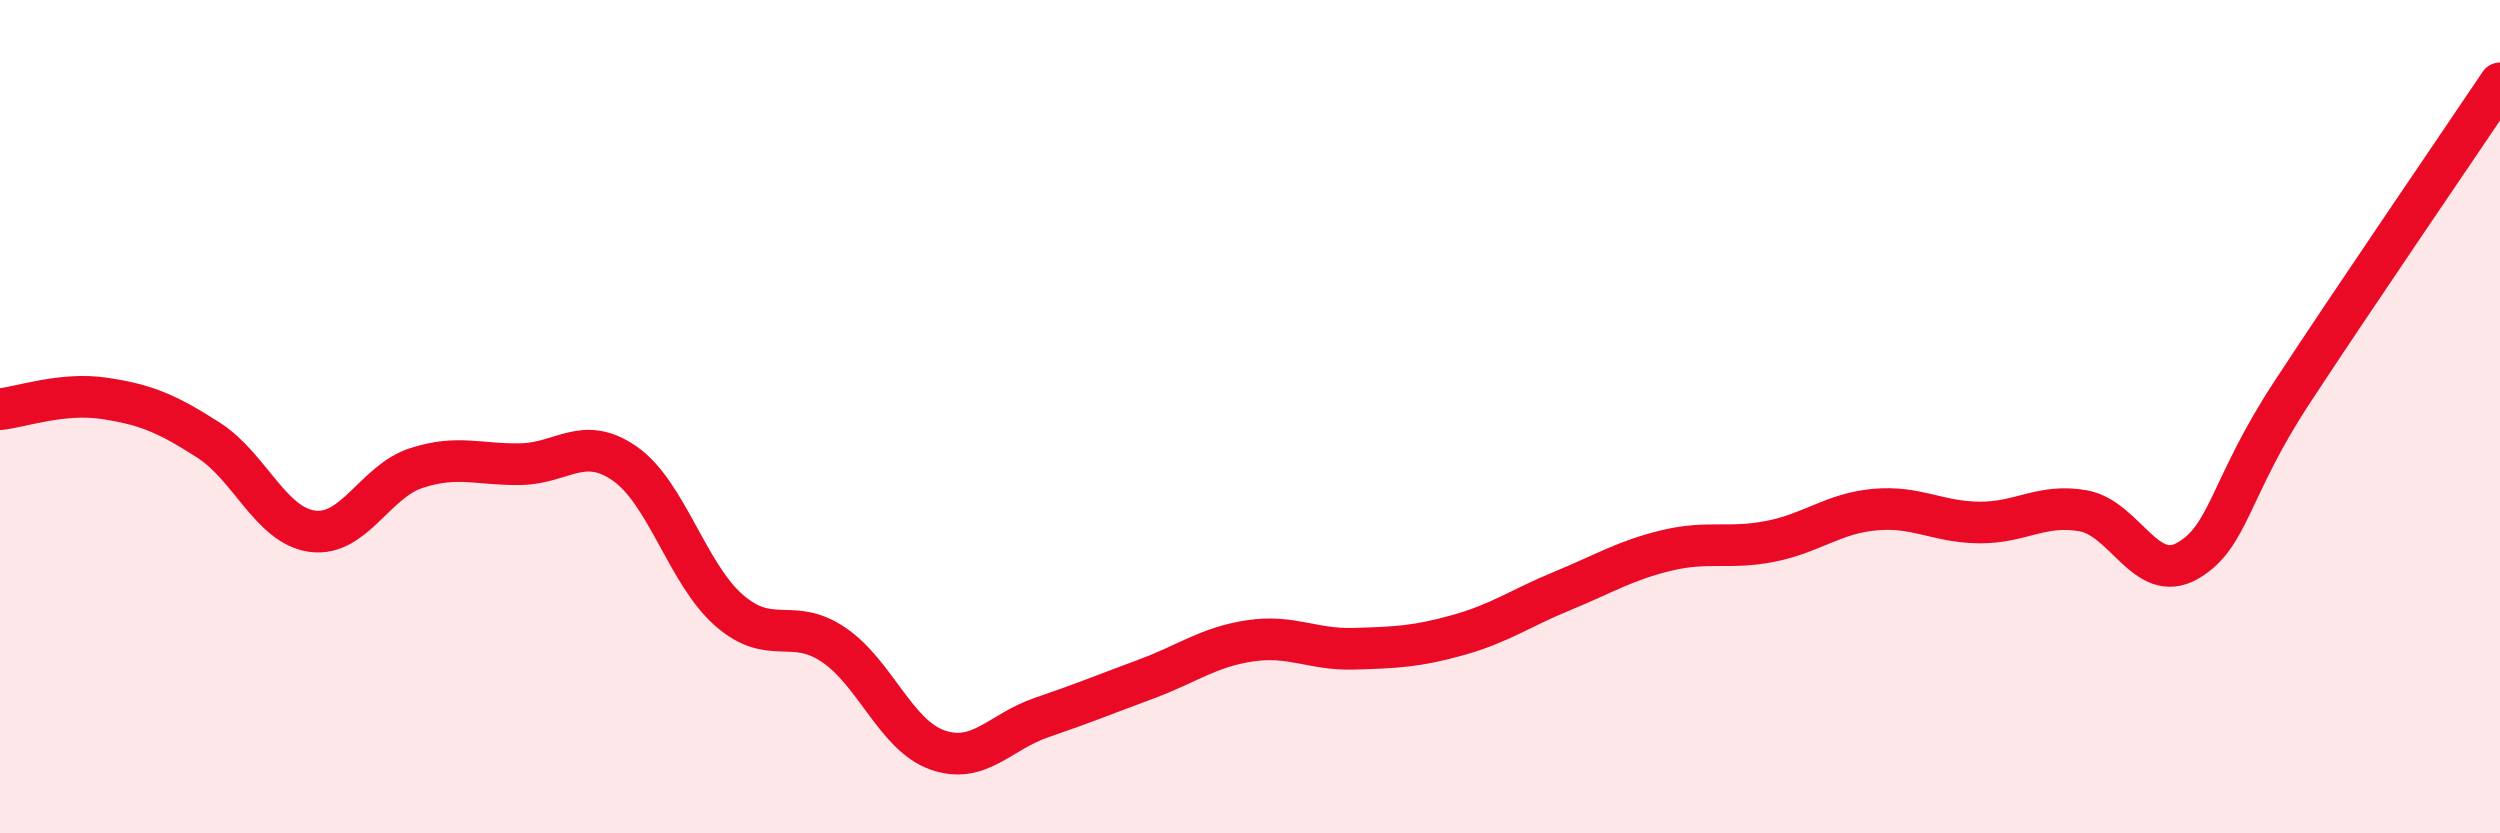
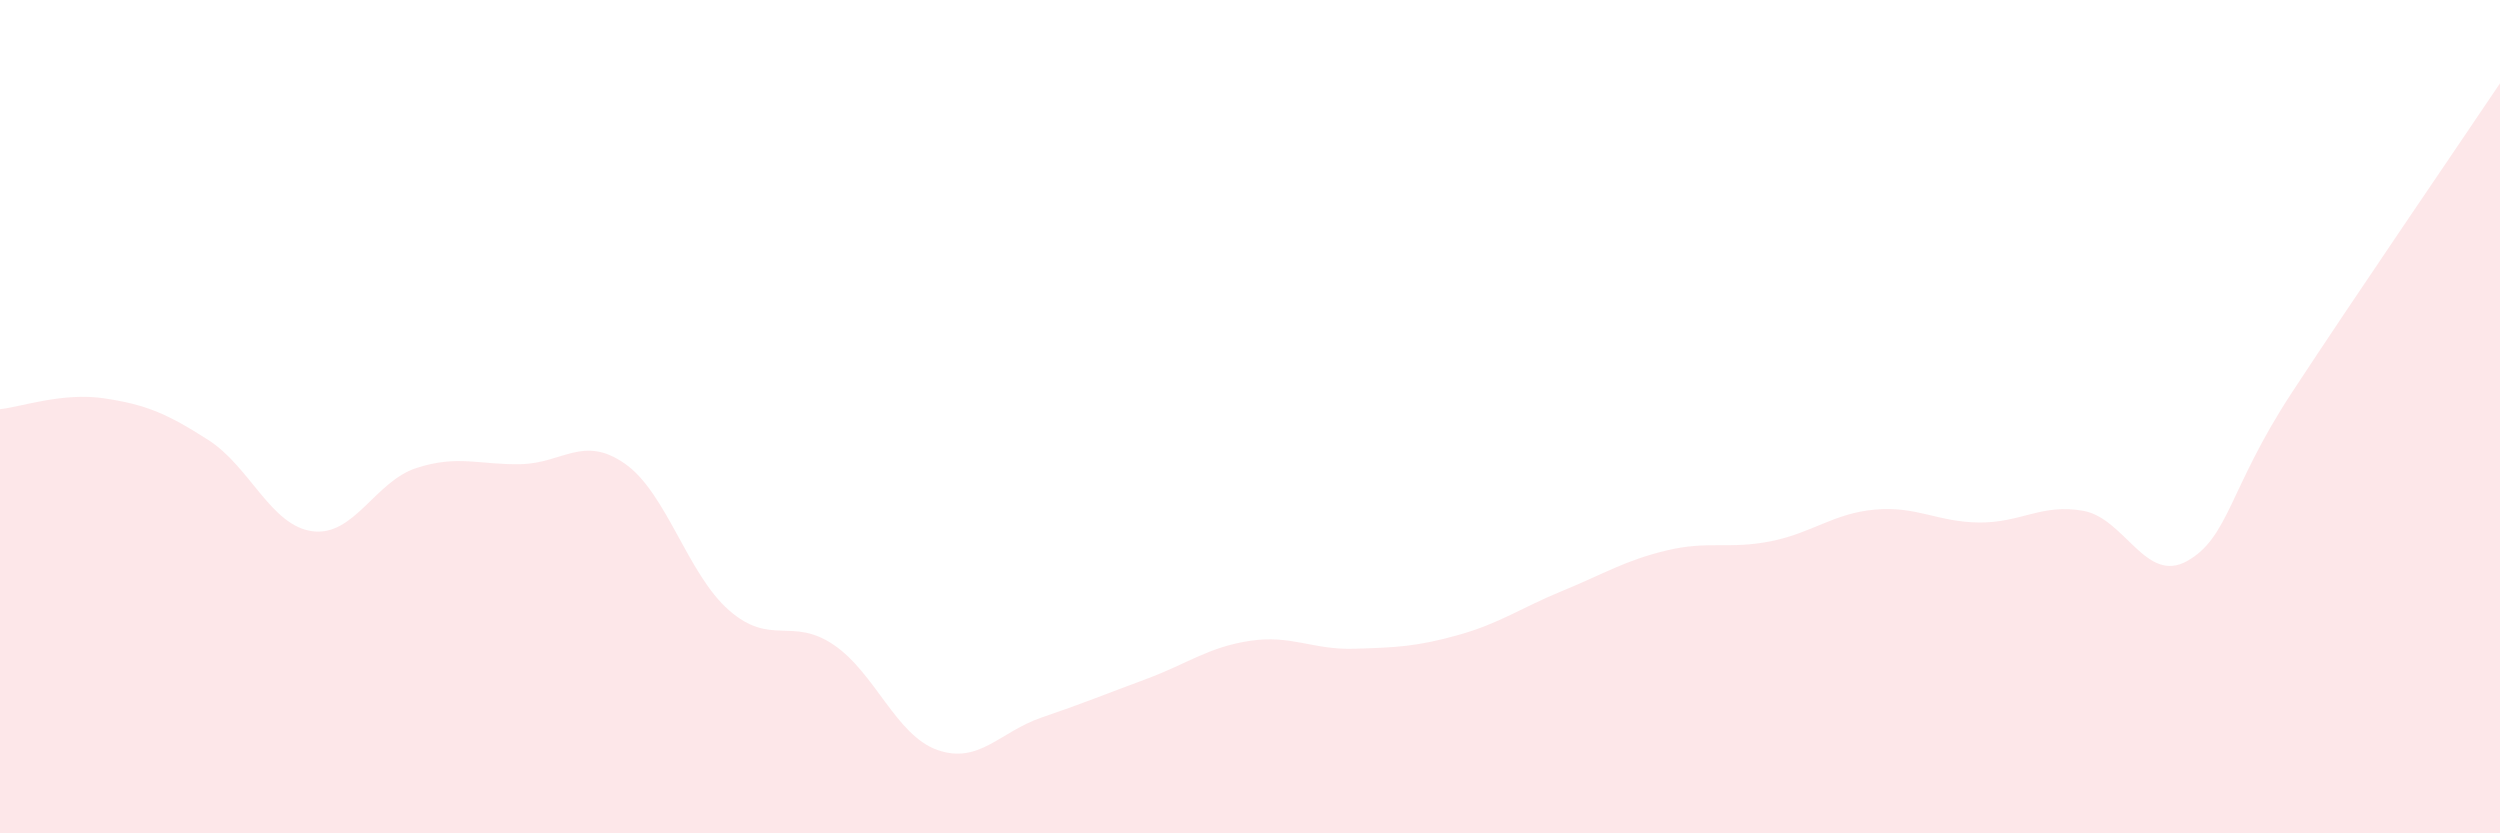
<svg xmlns="http://www.w3.org/2000/svg" width="60" height="20" viewBox="0 0 60 20">
  <path d="M 0,9.82 C 0.5,9.77 1.5,9.41 2.5,9.56 C 3.5,9.71 4,9.92 5,10.56 C 6,11.2 6.5,12.62 7.5,12.75 C 8.5,12.88 9,11.55 10,11.23 C 11,10.91 11.5,11.16 12.5,11.14 C 13.5,11.12 14,10.43 15,11.13 C 16,11.83 16.5,13.78 17.5,14.65 C 18.5,15.52 19,14.8 20,15.47 C 21,16.14 21.5,17.65 22.5,18 C 23.5,18.35 24,17.56 25,17.22 C 26,16.88 26.5,16.67 27.5,16.3 C 28.5,15.93 29,15.53 30,15.38 C 31,15.23 31.5,15.6 32.5,15.57 C 33.5,15.54 34,15.52 35,15.24 C 36,14.96 36.5,14.59 37.5,14.18 C 38.5,13.77 39,13.45 40,13.21 C 41,12.97 41.5,13.19 42.5,12.99 C 43.5,12.79 44,12.32 45,12.23 C 46,12.14 46.5,12.53 47.5,12.54 C 48.5,12.55 49,12.08 50,12.26 C 51,12.44 51.5,14.03 52.5,13.46 C 53.5,12.89 53.5,11.72 55,9.43 C 56.5,7.14 59,3.49 60,2L60 20L0 20Z" fill="#EB0A25" opacity="0.1" stroke-linecap="round" stroke-linejoin="round" />
-   <path d="M 0,9.82 C 0.5,9.77 1.5,9.41 2.5,9.56 C 3.5,9.71 4,9.92 5,10.56 C 6,11.2 6.5,12.62 7.5,12.75 C 8.5,12.88 9,11.55 10,11.23 C 11,10.91 11.5,11.16 12.5,11.14 C 13.5,11.12 14,10.43 15,11.13 C 16,11.83 16.5,13.78 17.5,14.65 C 18.5,15.52 19,14.8 20,15.47 C 21,16.14 21.5,17.65 22.5,18 C 23.5,18.35 24,17.56 25,17.22 C 26,16.88 26.5,16.67 27.5,16.3 C 28.5,15.93 29,15.53 30,15.38 C 31,15.23 31.5,15.6 32.5,15.57 C 33.5,15.54 34,15.52 35,15.24 C 36,14.96 36.5,14.59 37.5,14.18 C 38.5,13.77 39,13.45 40,13.21 C 41,12.97 41.5,13.19 42.5,12.99 C 43.5,12.79 44,12.32 45,12.23 C 46,12.14 46.5,12.53 47.5,12.54 C 48.5,12.55 49,12.08 50,12.26 C 51,12.44 51.5,14.03 52.5,13.46 C 53.5,12.89 53.5,11.72 55,9.43 C 56.5,7.14 59,3.49 60,2" stroke="#EB0A25" stroke-width="1" fill="none" stroke-linecap="round" stroke-linejoin="round" />
</svg>